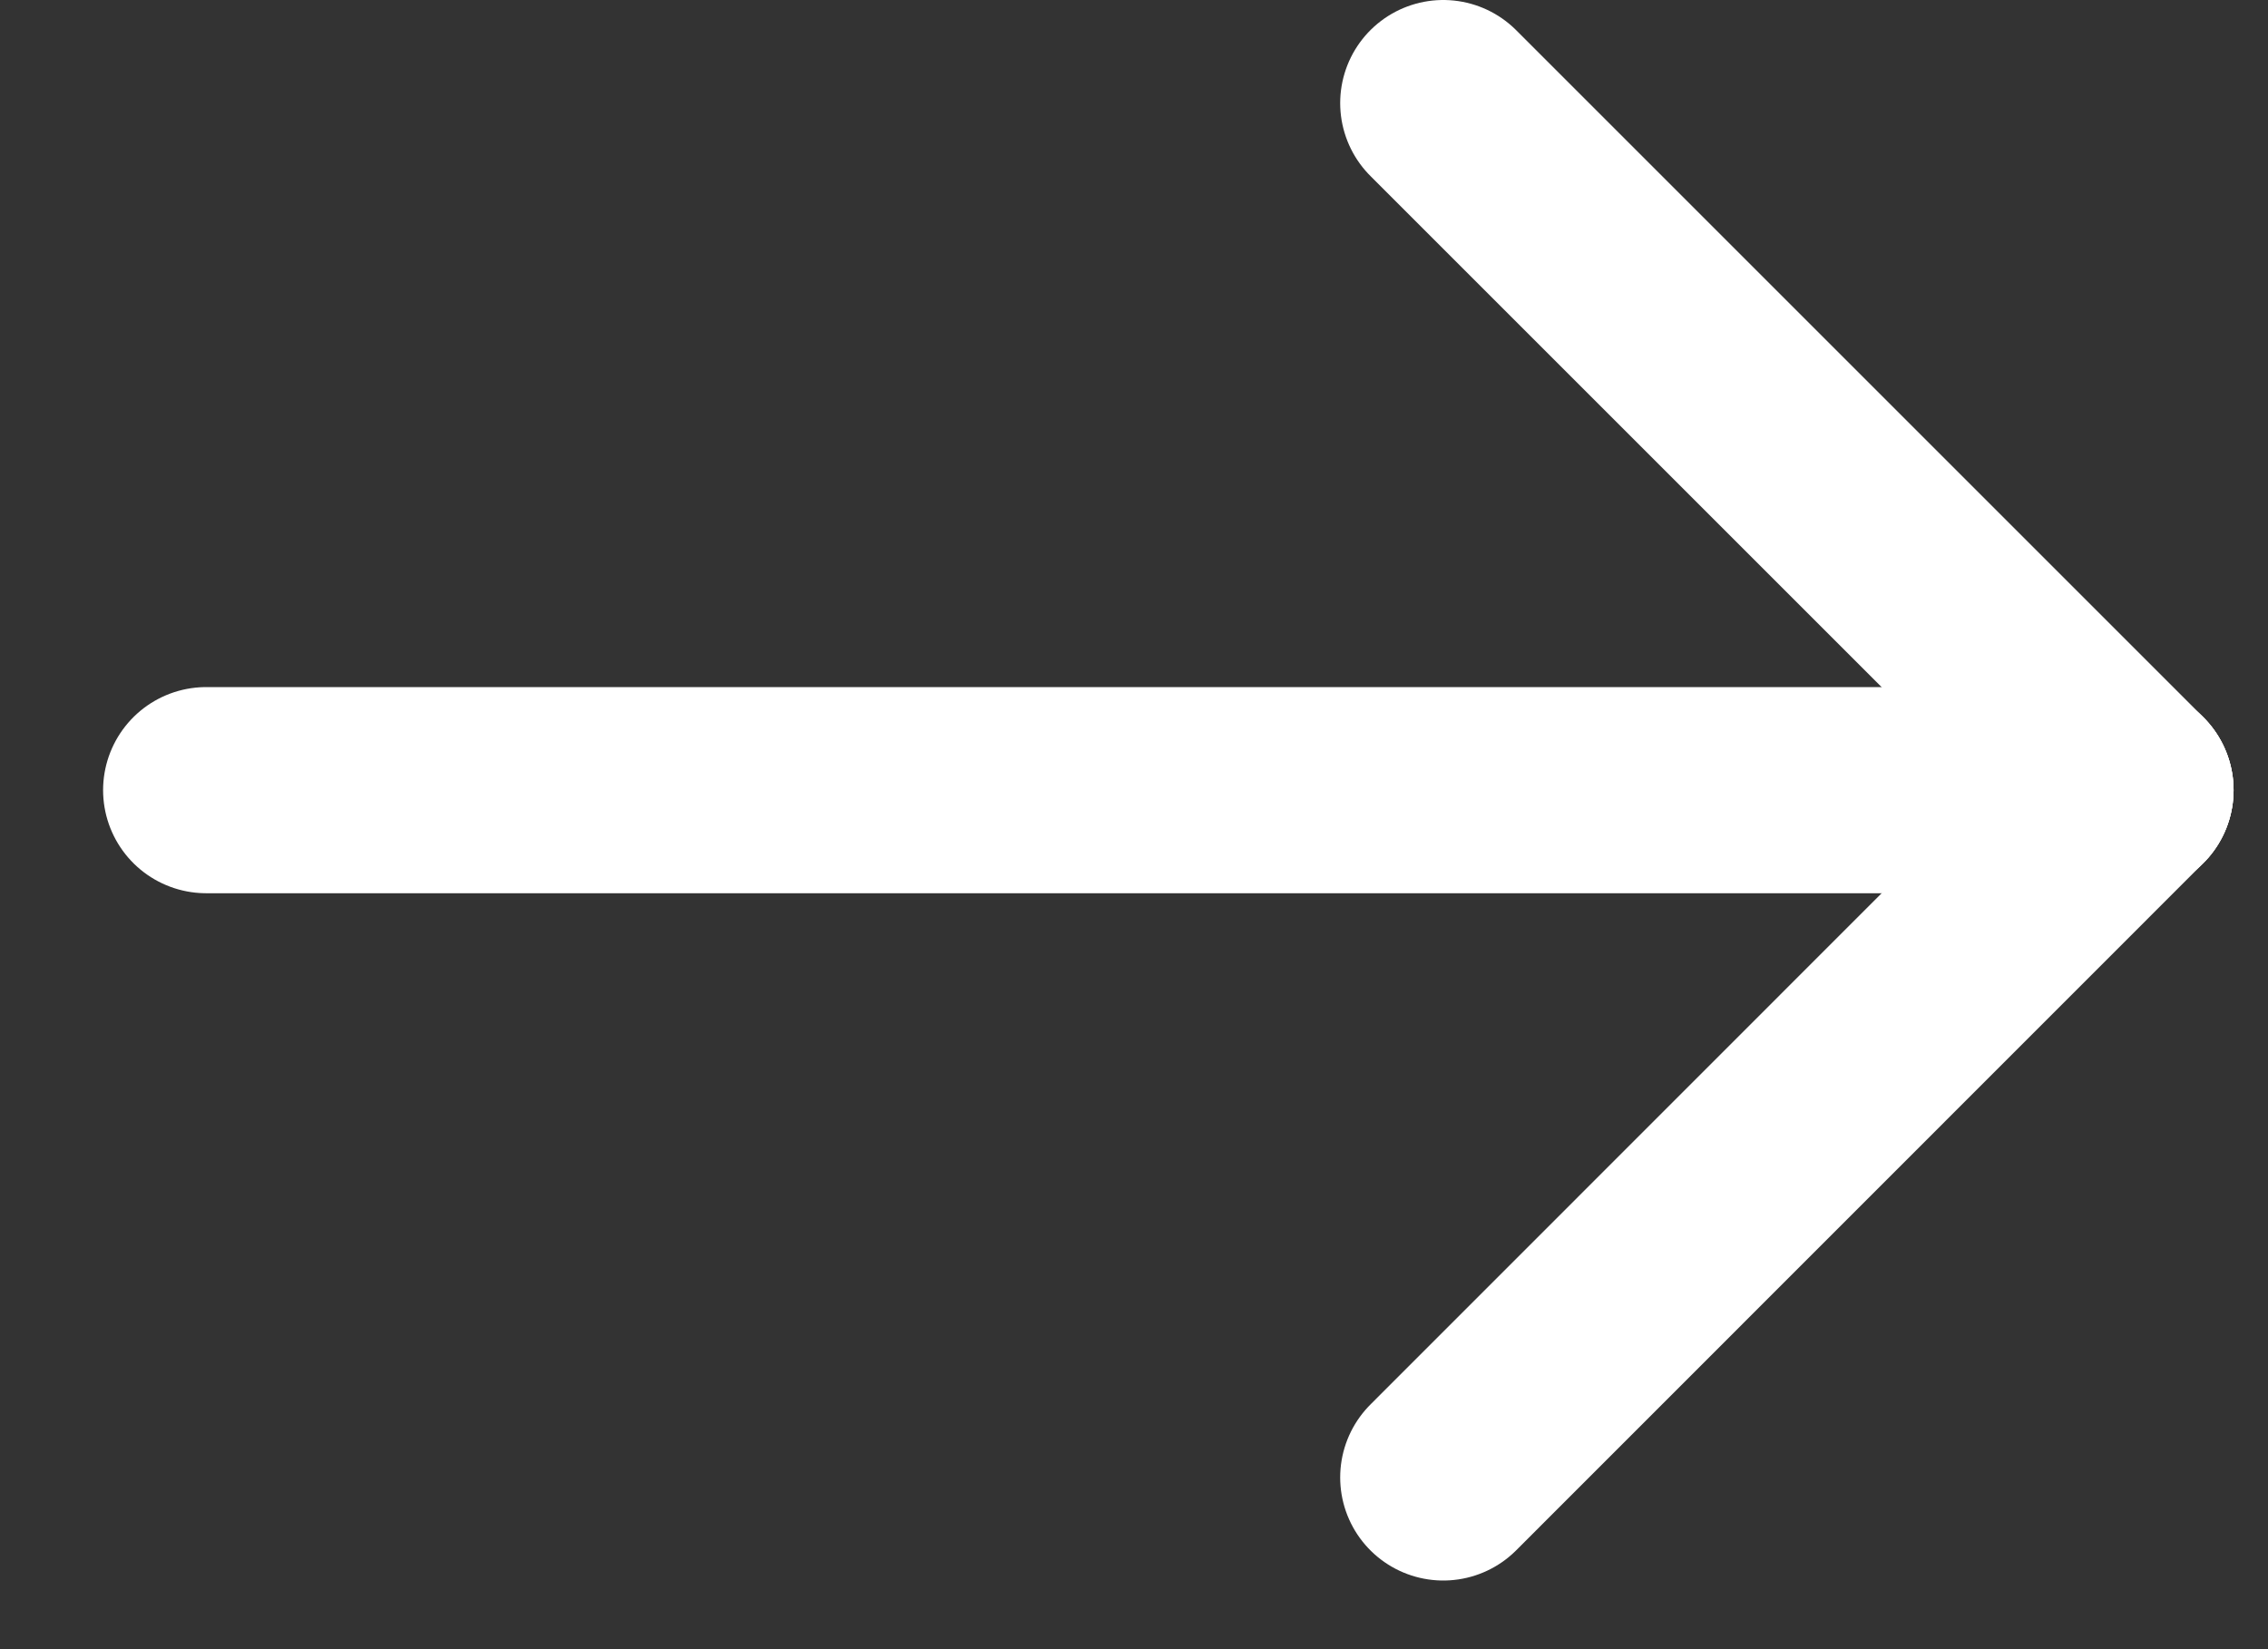
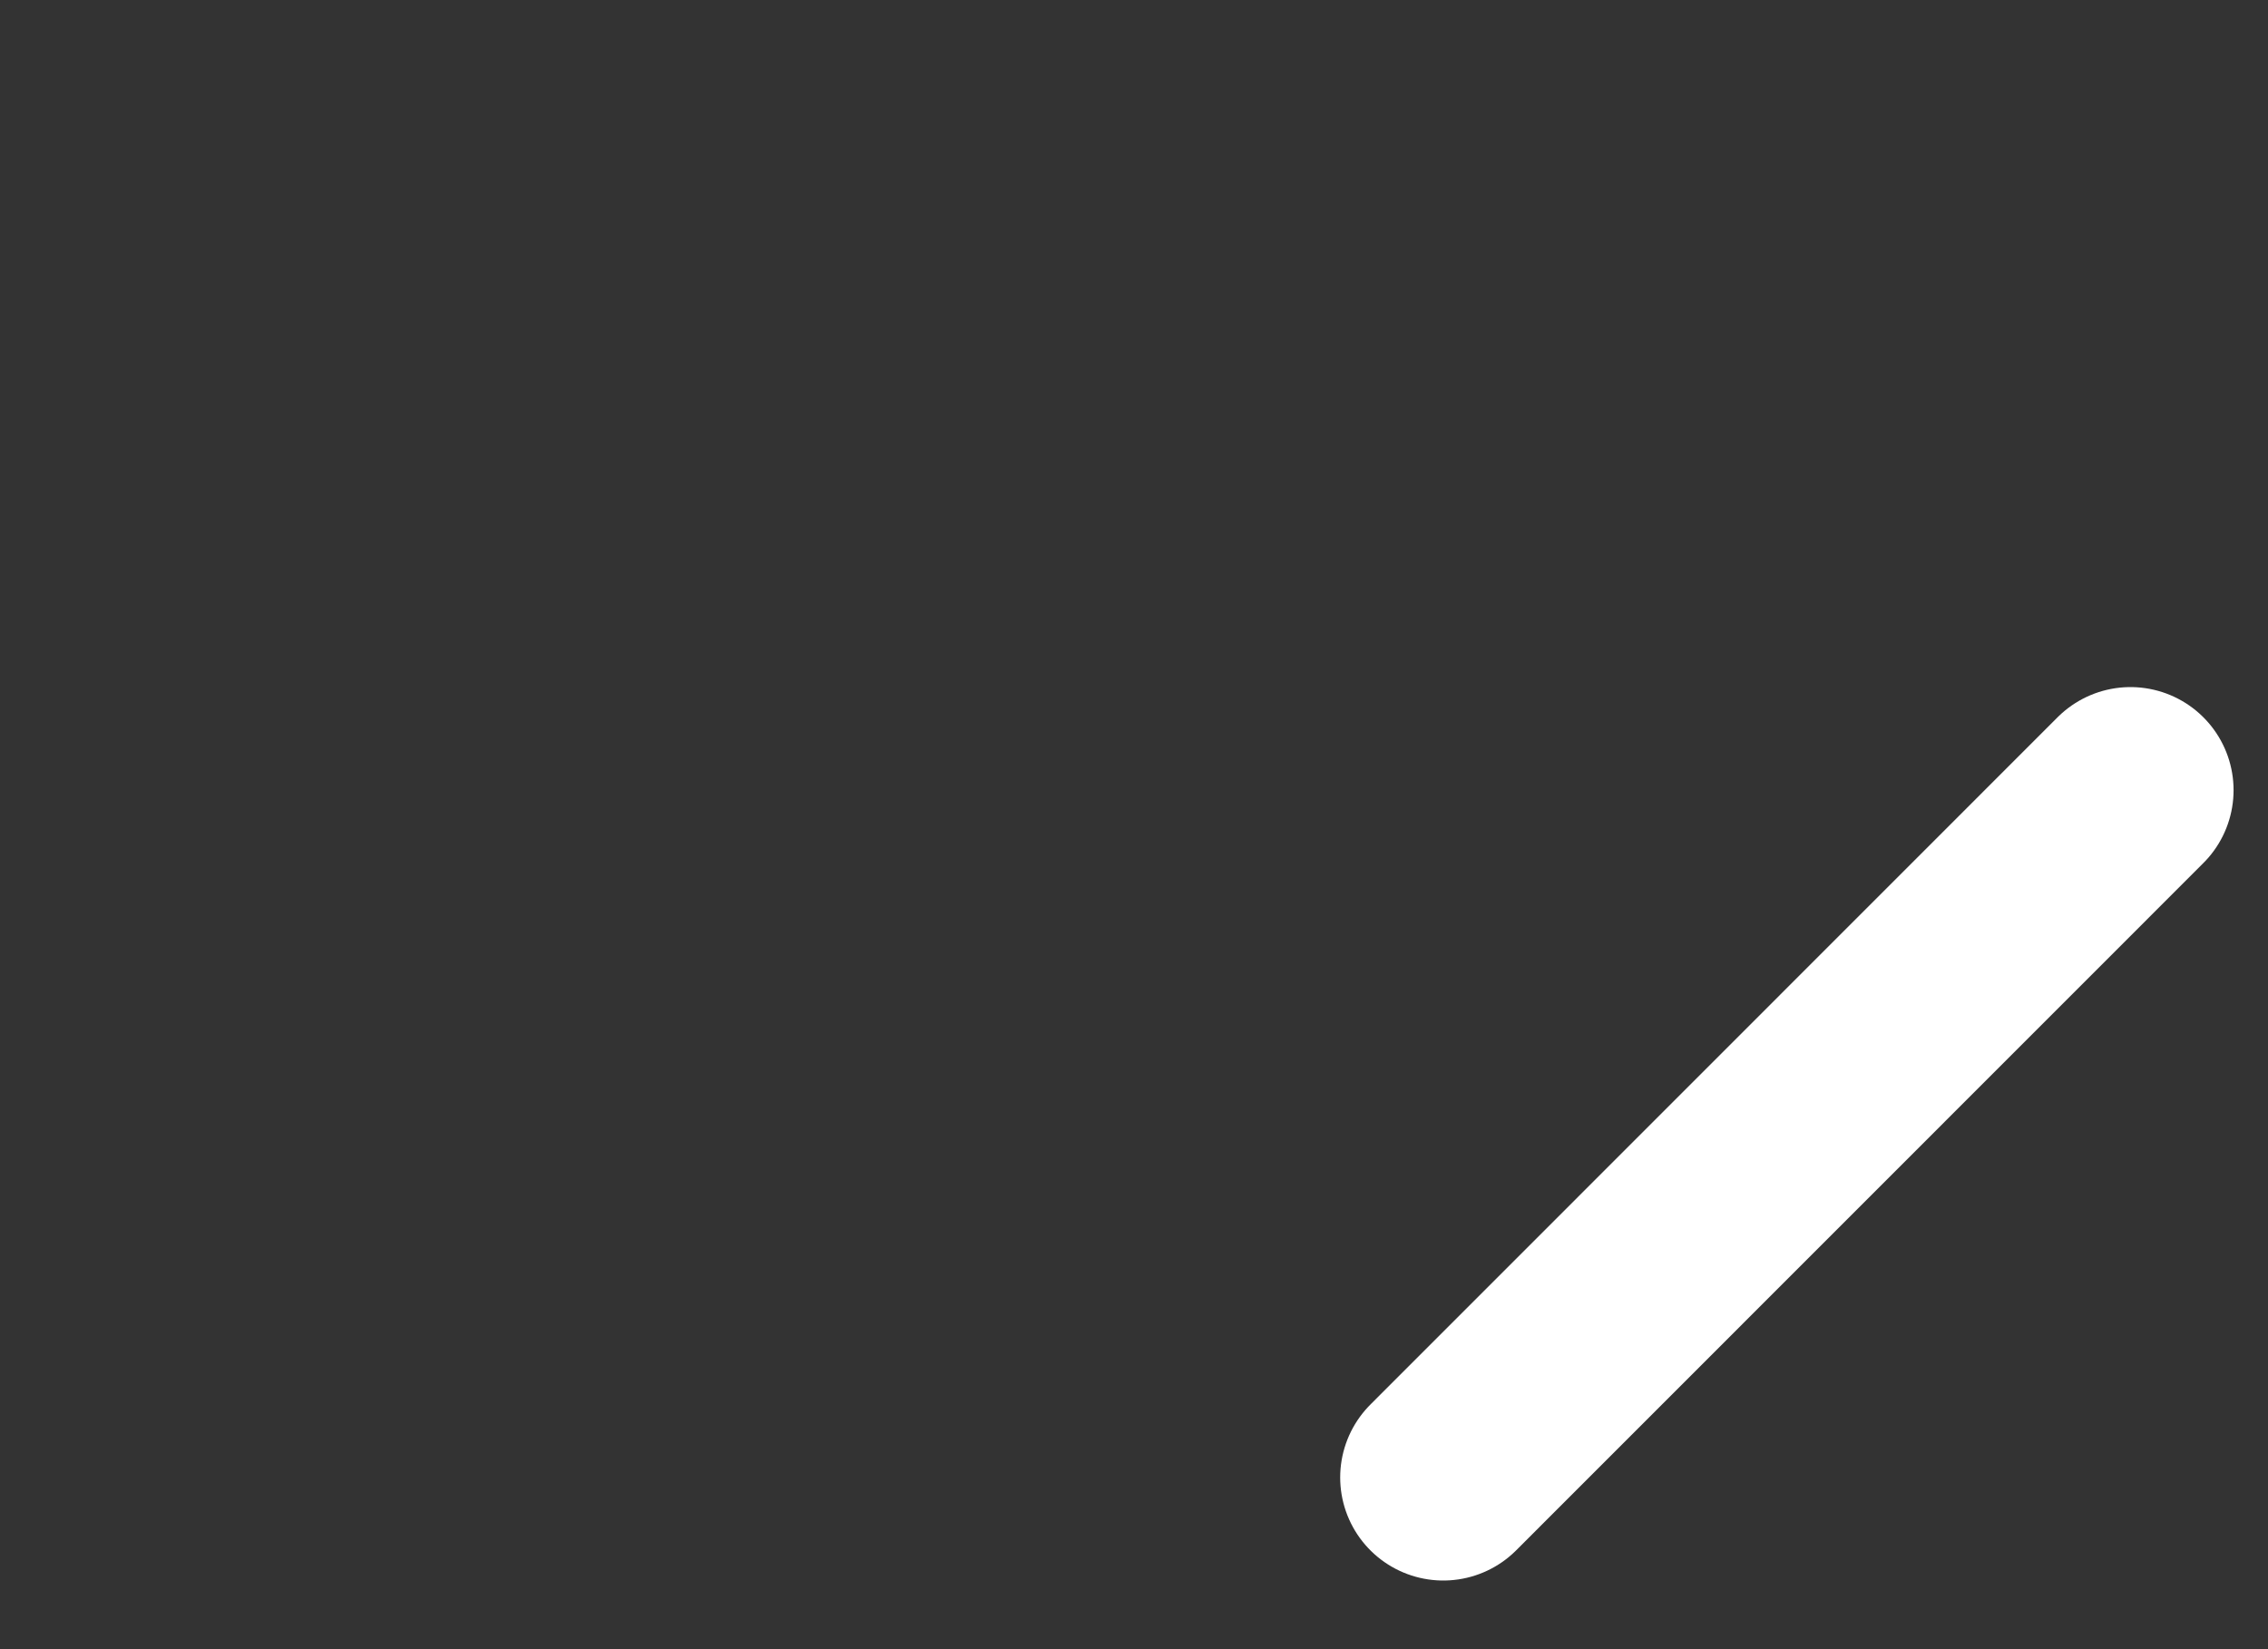
<svg xmlns="http://www.w3.org/2000/svg" width="11" height="8" viewBox="0 0 11 8" fill="none">
  <rect x="0" y="0" width="11" height="8" fill="#333333" stroke="none" />
-   <path d="M10.333 3.833H1" stroke="white" stroke-linecap="round" stroke-linejoin="round" />
  <path d="M7 7.167L10.333 3.833" stroke="white" stroke-linecap="round" stroke-linejoin="round" />
-   <path d="M7 0.5L10.333 3.833" stroke="white" stroke-linecap="round" stroke-linejoin="round" />
</svg>